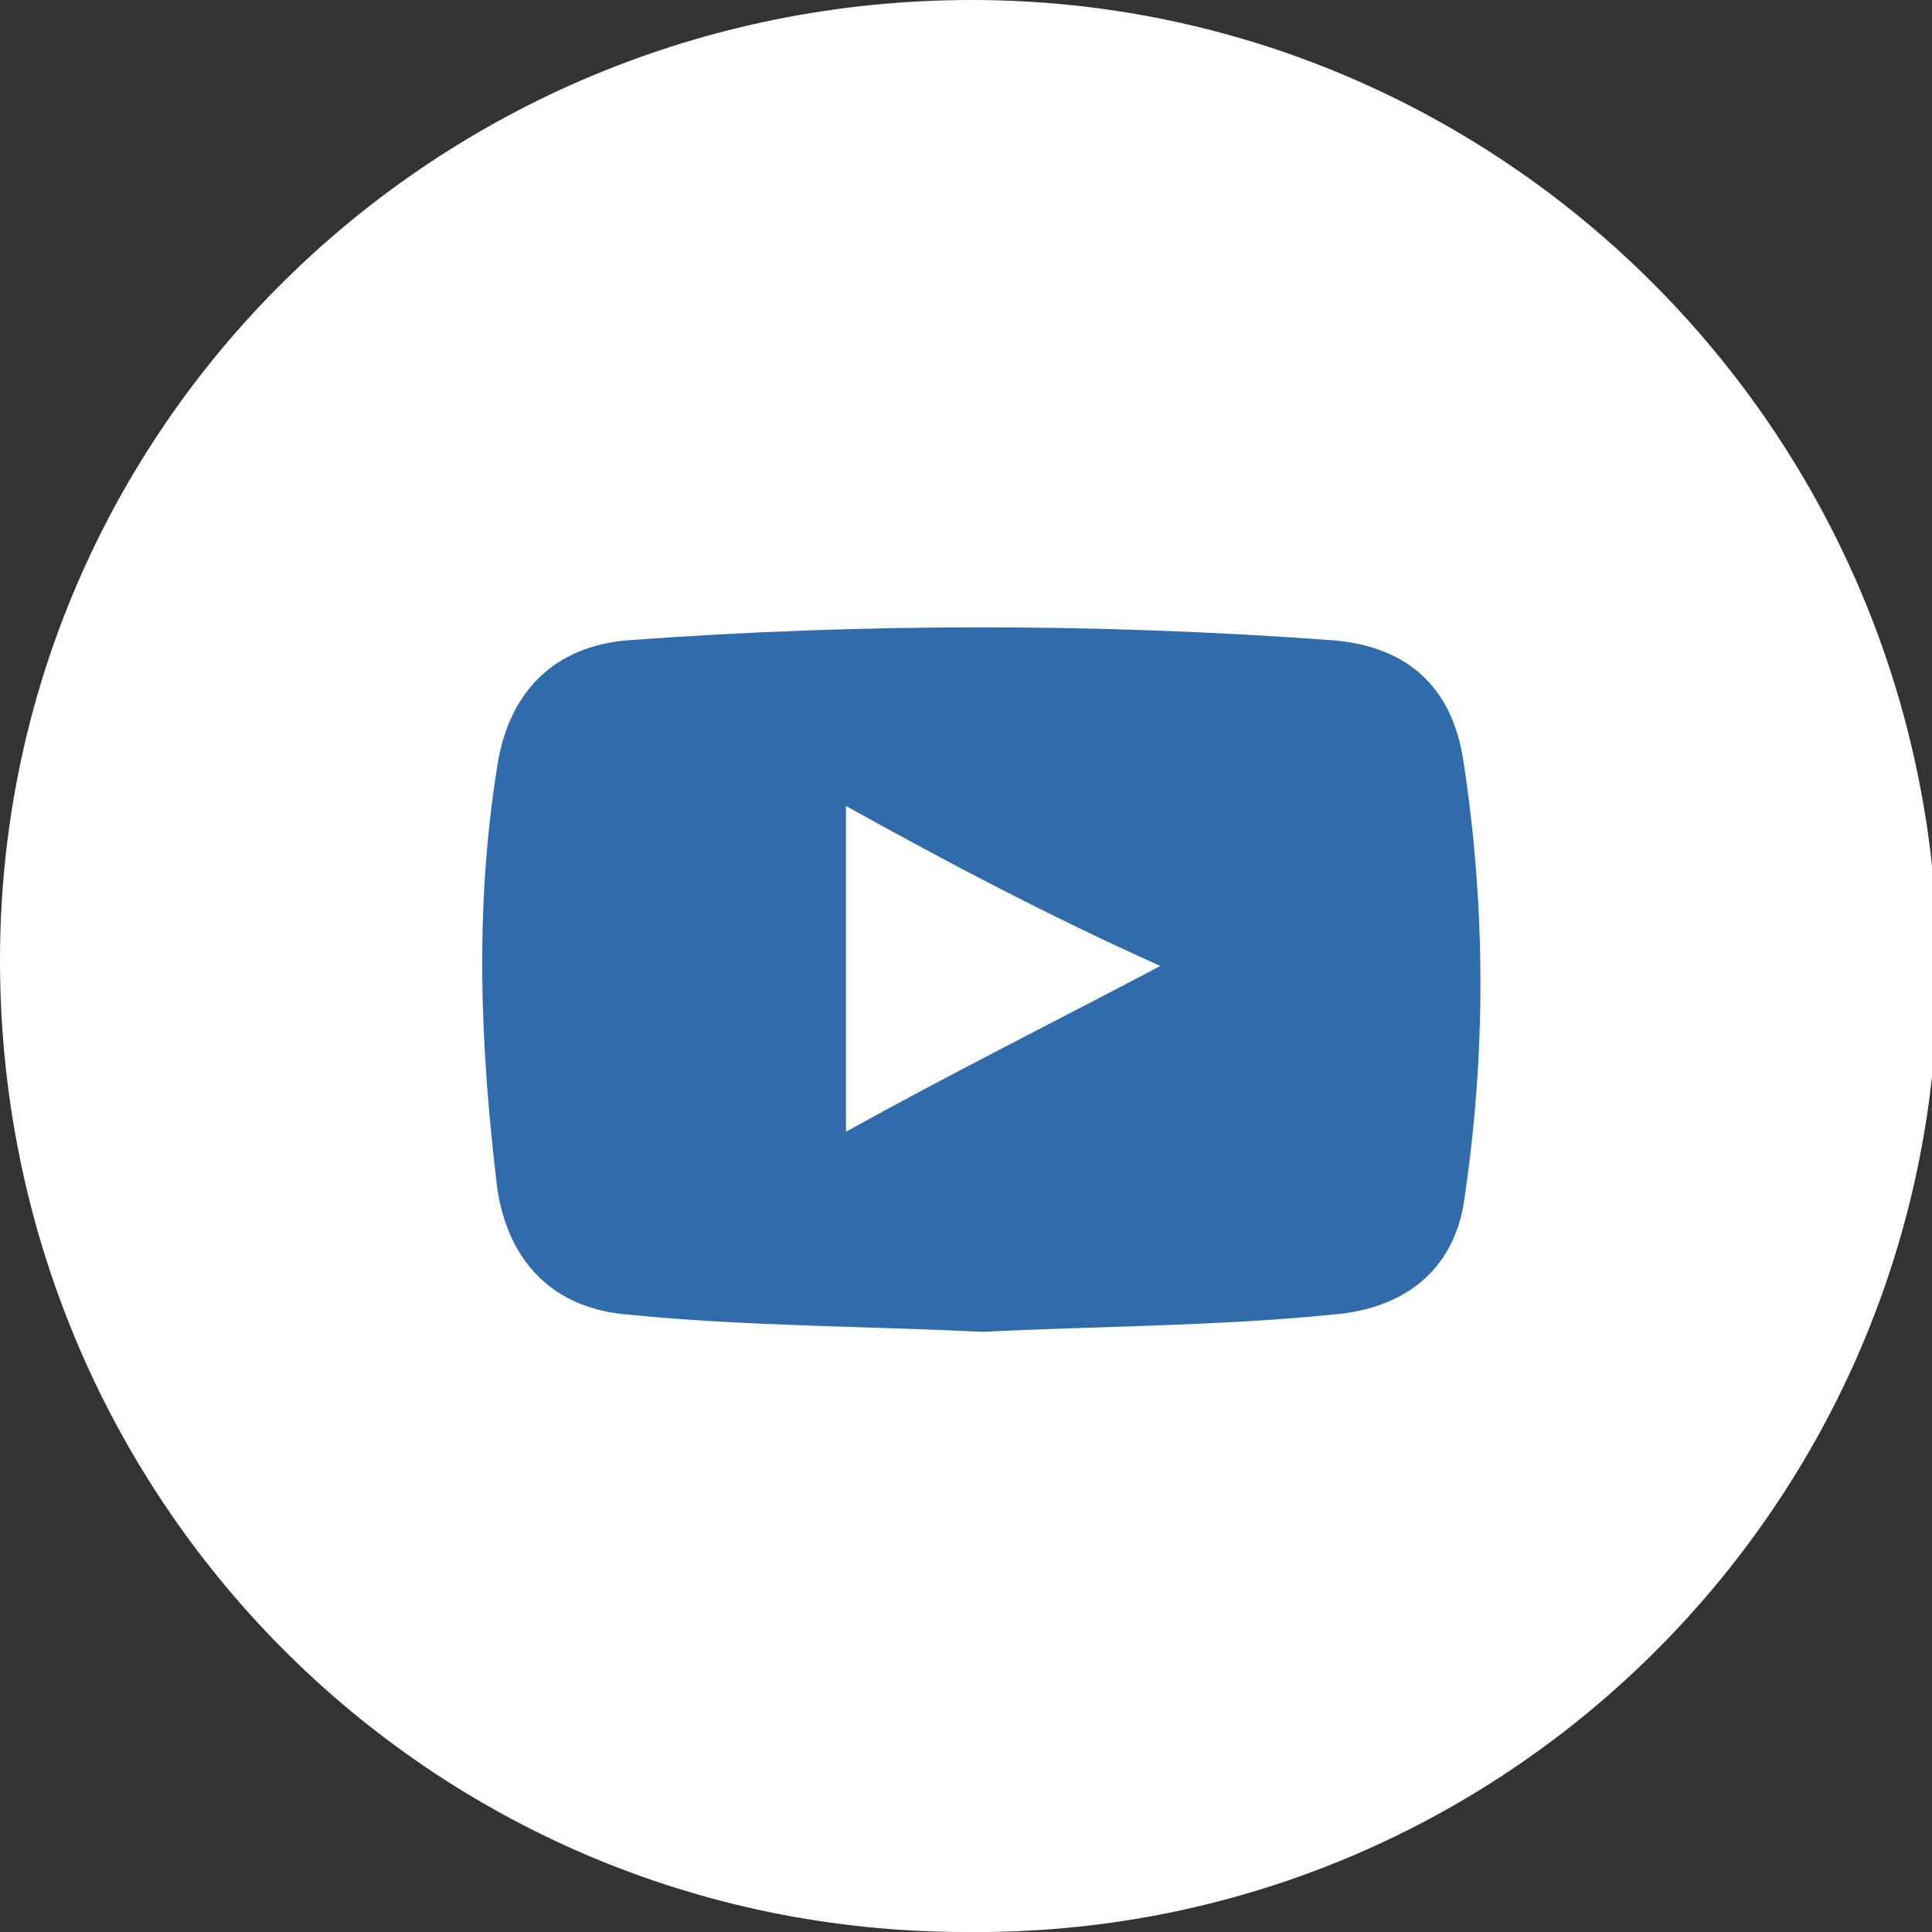
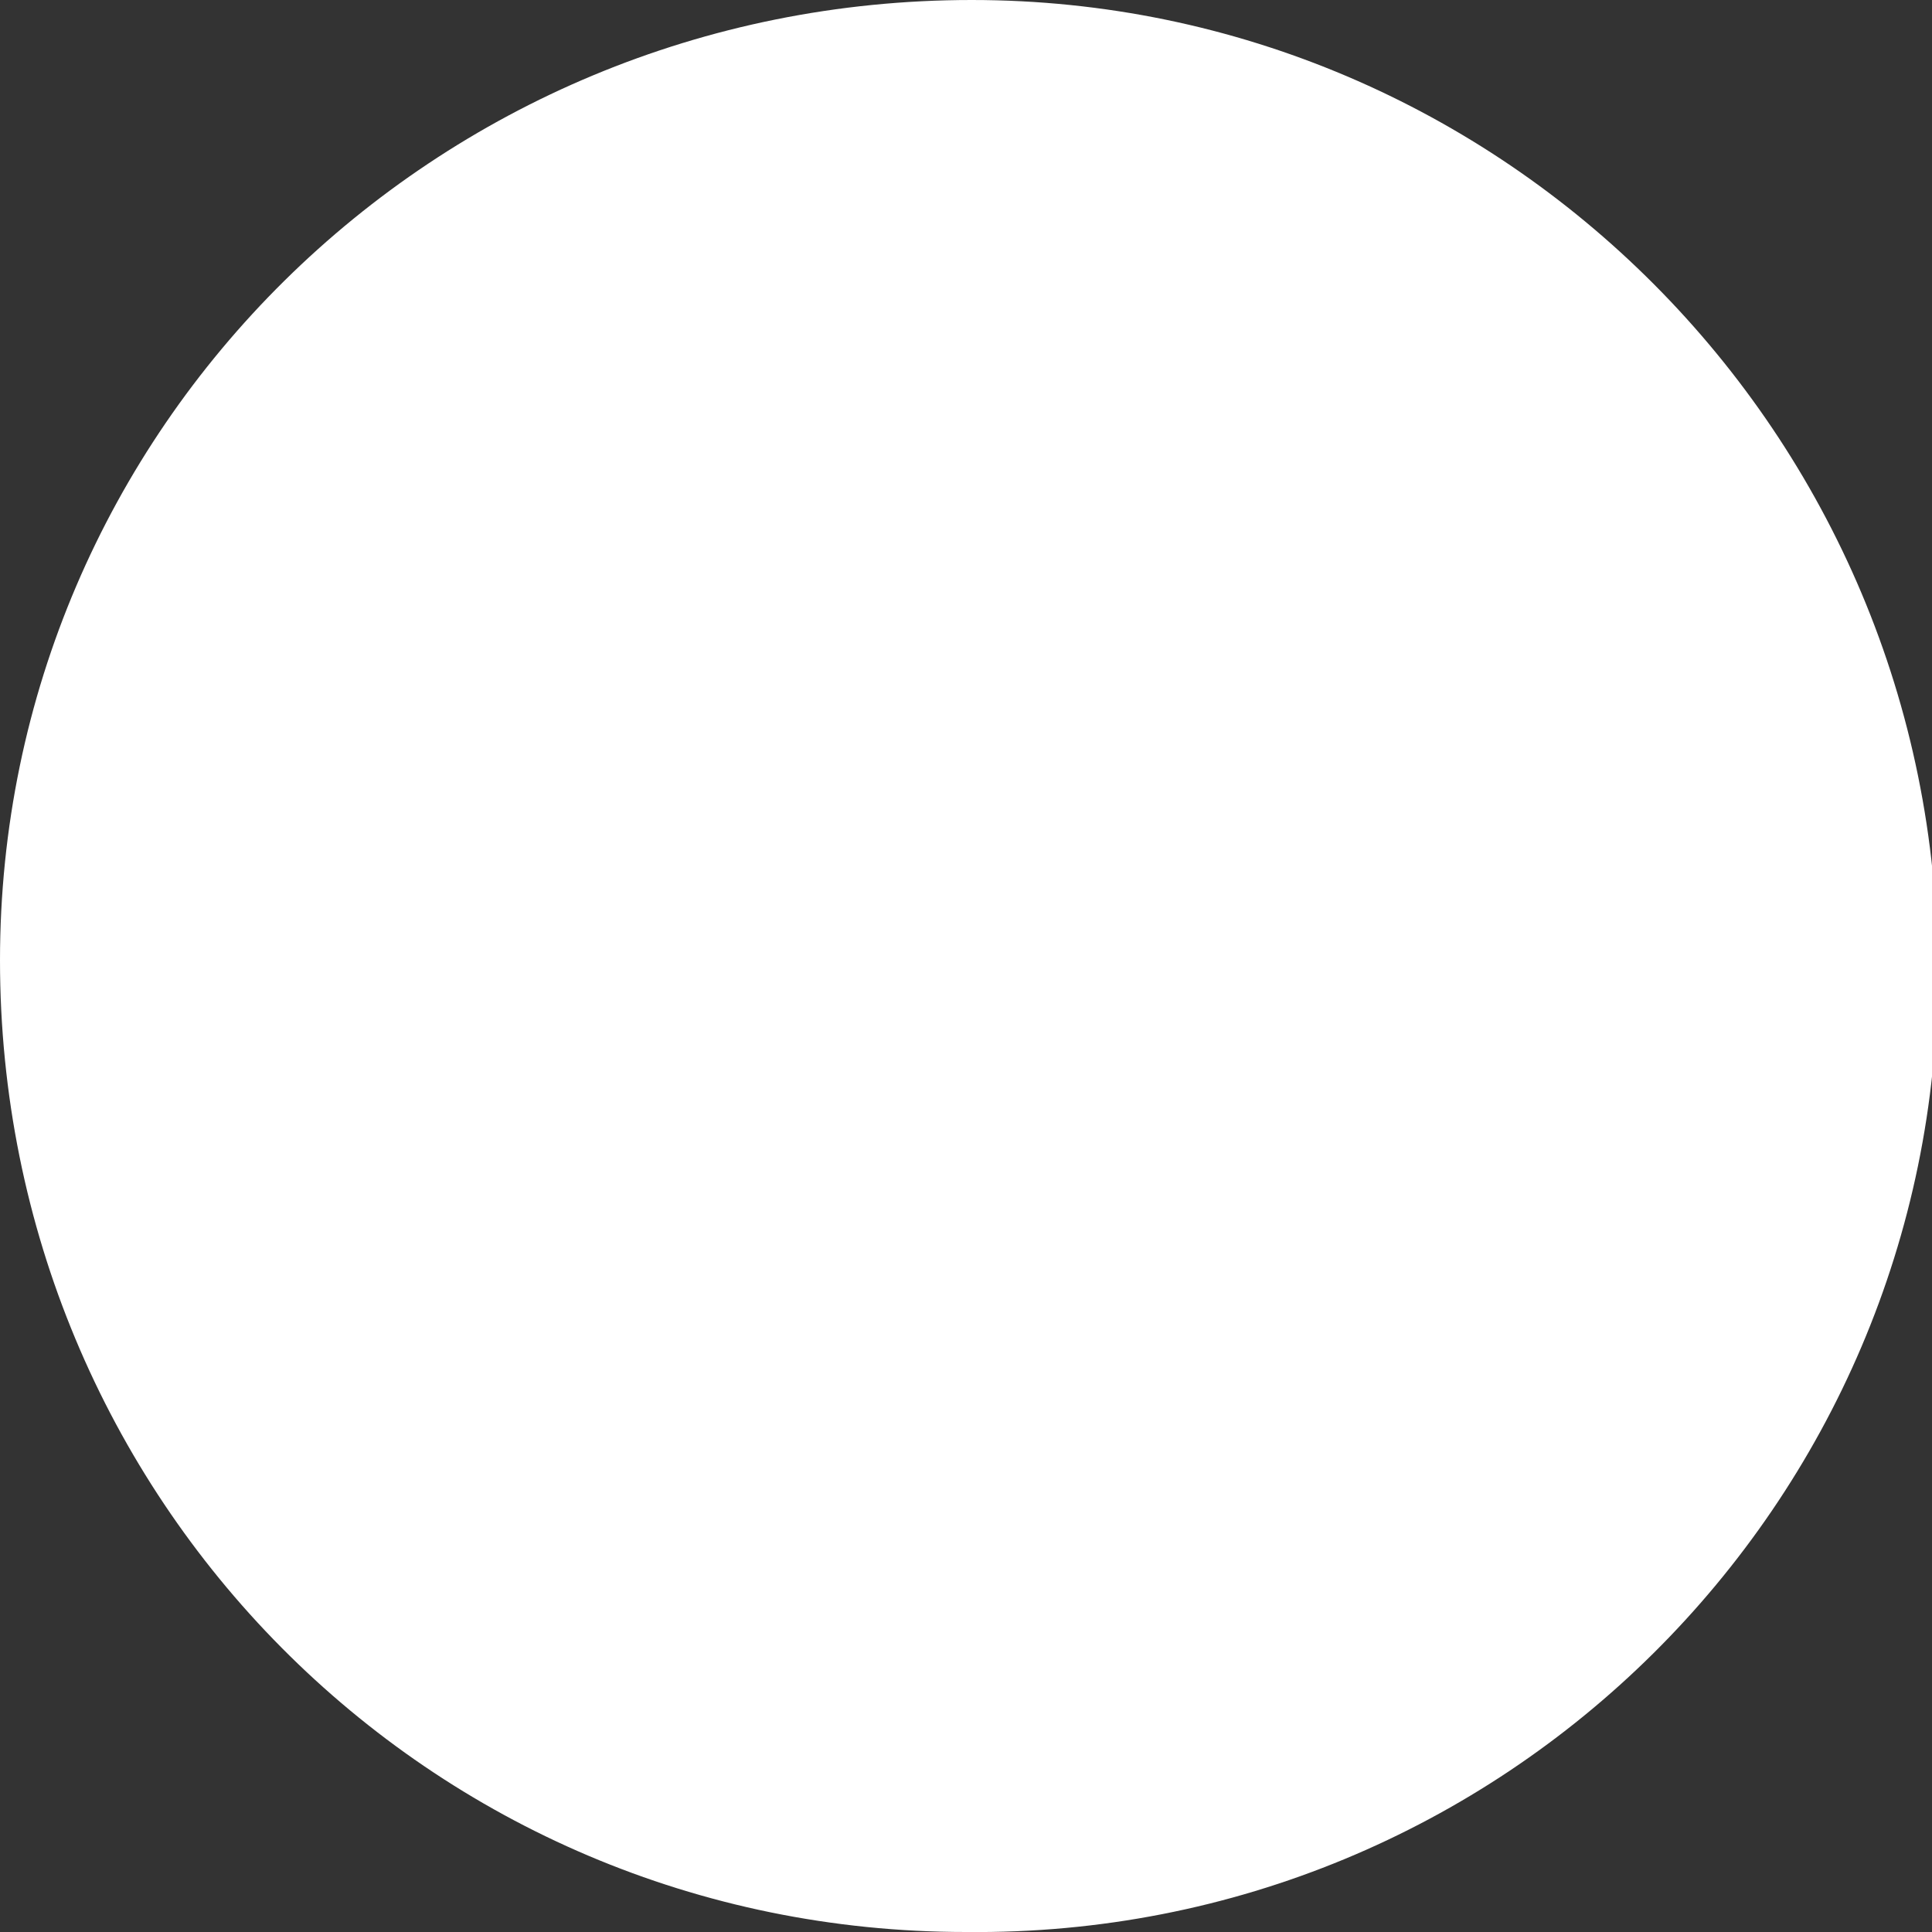
<svg xmlns="http://www.w3.org/2000/svg" version="1.1" id="レイヤー_1" x="0px" y="0px" viewBox="0 0 33.8 33.8" style="enable-background:new 0 0 33.8 33.8;" xml:space="preserve">
  <rect x="0" y="0" width="33.8" height="33.8" fill="#333333" stroke="none" />
  <style type="text/css">
	.st0{fill:#FFFFFF;}
	.st1{fill:#306BAC;}
</style>
  <g>
    <path class="st0" d="M17,0c9.3,0,16.9,7.6,16.9,17c0,9.3-7.6,16.9-17,16.8C7.5,33.8,0,26.2,0,16.8C0,7.5,7.6,0,17,0z" />
-     <path class="st1" d="M17.2,23.3C15.1,23.2,13,23.2,11,23c-1.3-0.1-2.1-0.9-2.3-2.2c-0.3-2.5-0.4-4.9,0-7.4c0.2-1.3,1-2.1,2.3-2.2   c4.1-0.3,8.2-0.3,12.3,0c1.3,0.1,2.1,0.8,2.3,2.1c0.4,2.6,0.4,5.2,0,7.8c-0.2,1.1-1,1.8-2.3,1.9C21.3,23.2,19.2,23.2,17.2,23.3z    M14.8,14.1c0,2,0,3.8,0,5.7c1.8-1,3.6-1.9,5.5-2.9C18.3,16,16.6,15.1,14.8,14.1z" />
  </g>
  <g>
</g>
  <g>
</g>
  <g>
</g>
  <g>
</g>
  <g>
</g>
  <g>
</g>
  <g>
</g>
  <g>
</g>
  <g>
</g>
  <g>
</g>
  <g>
</g>
  <g>
</g>
  <g>
</g>
  <g>
</g>
  <g>
</g>
</svg>